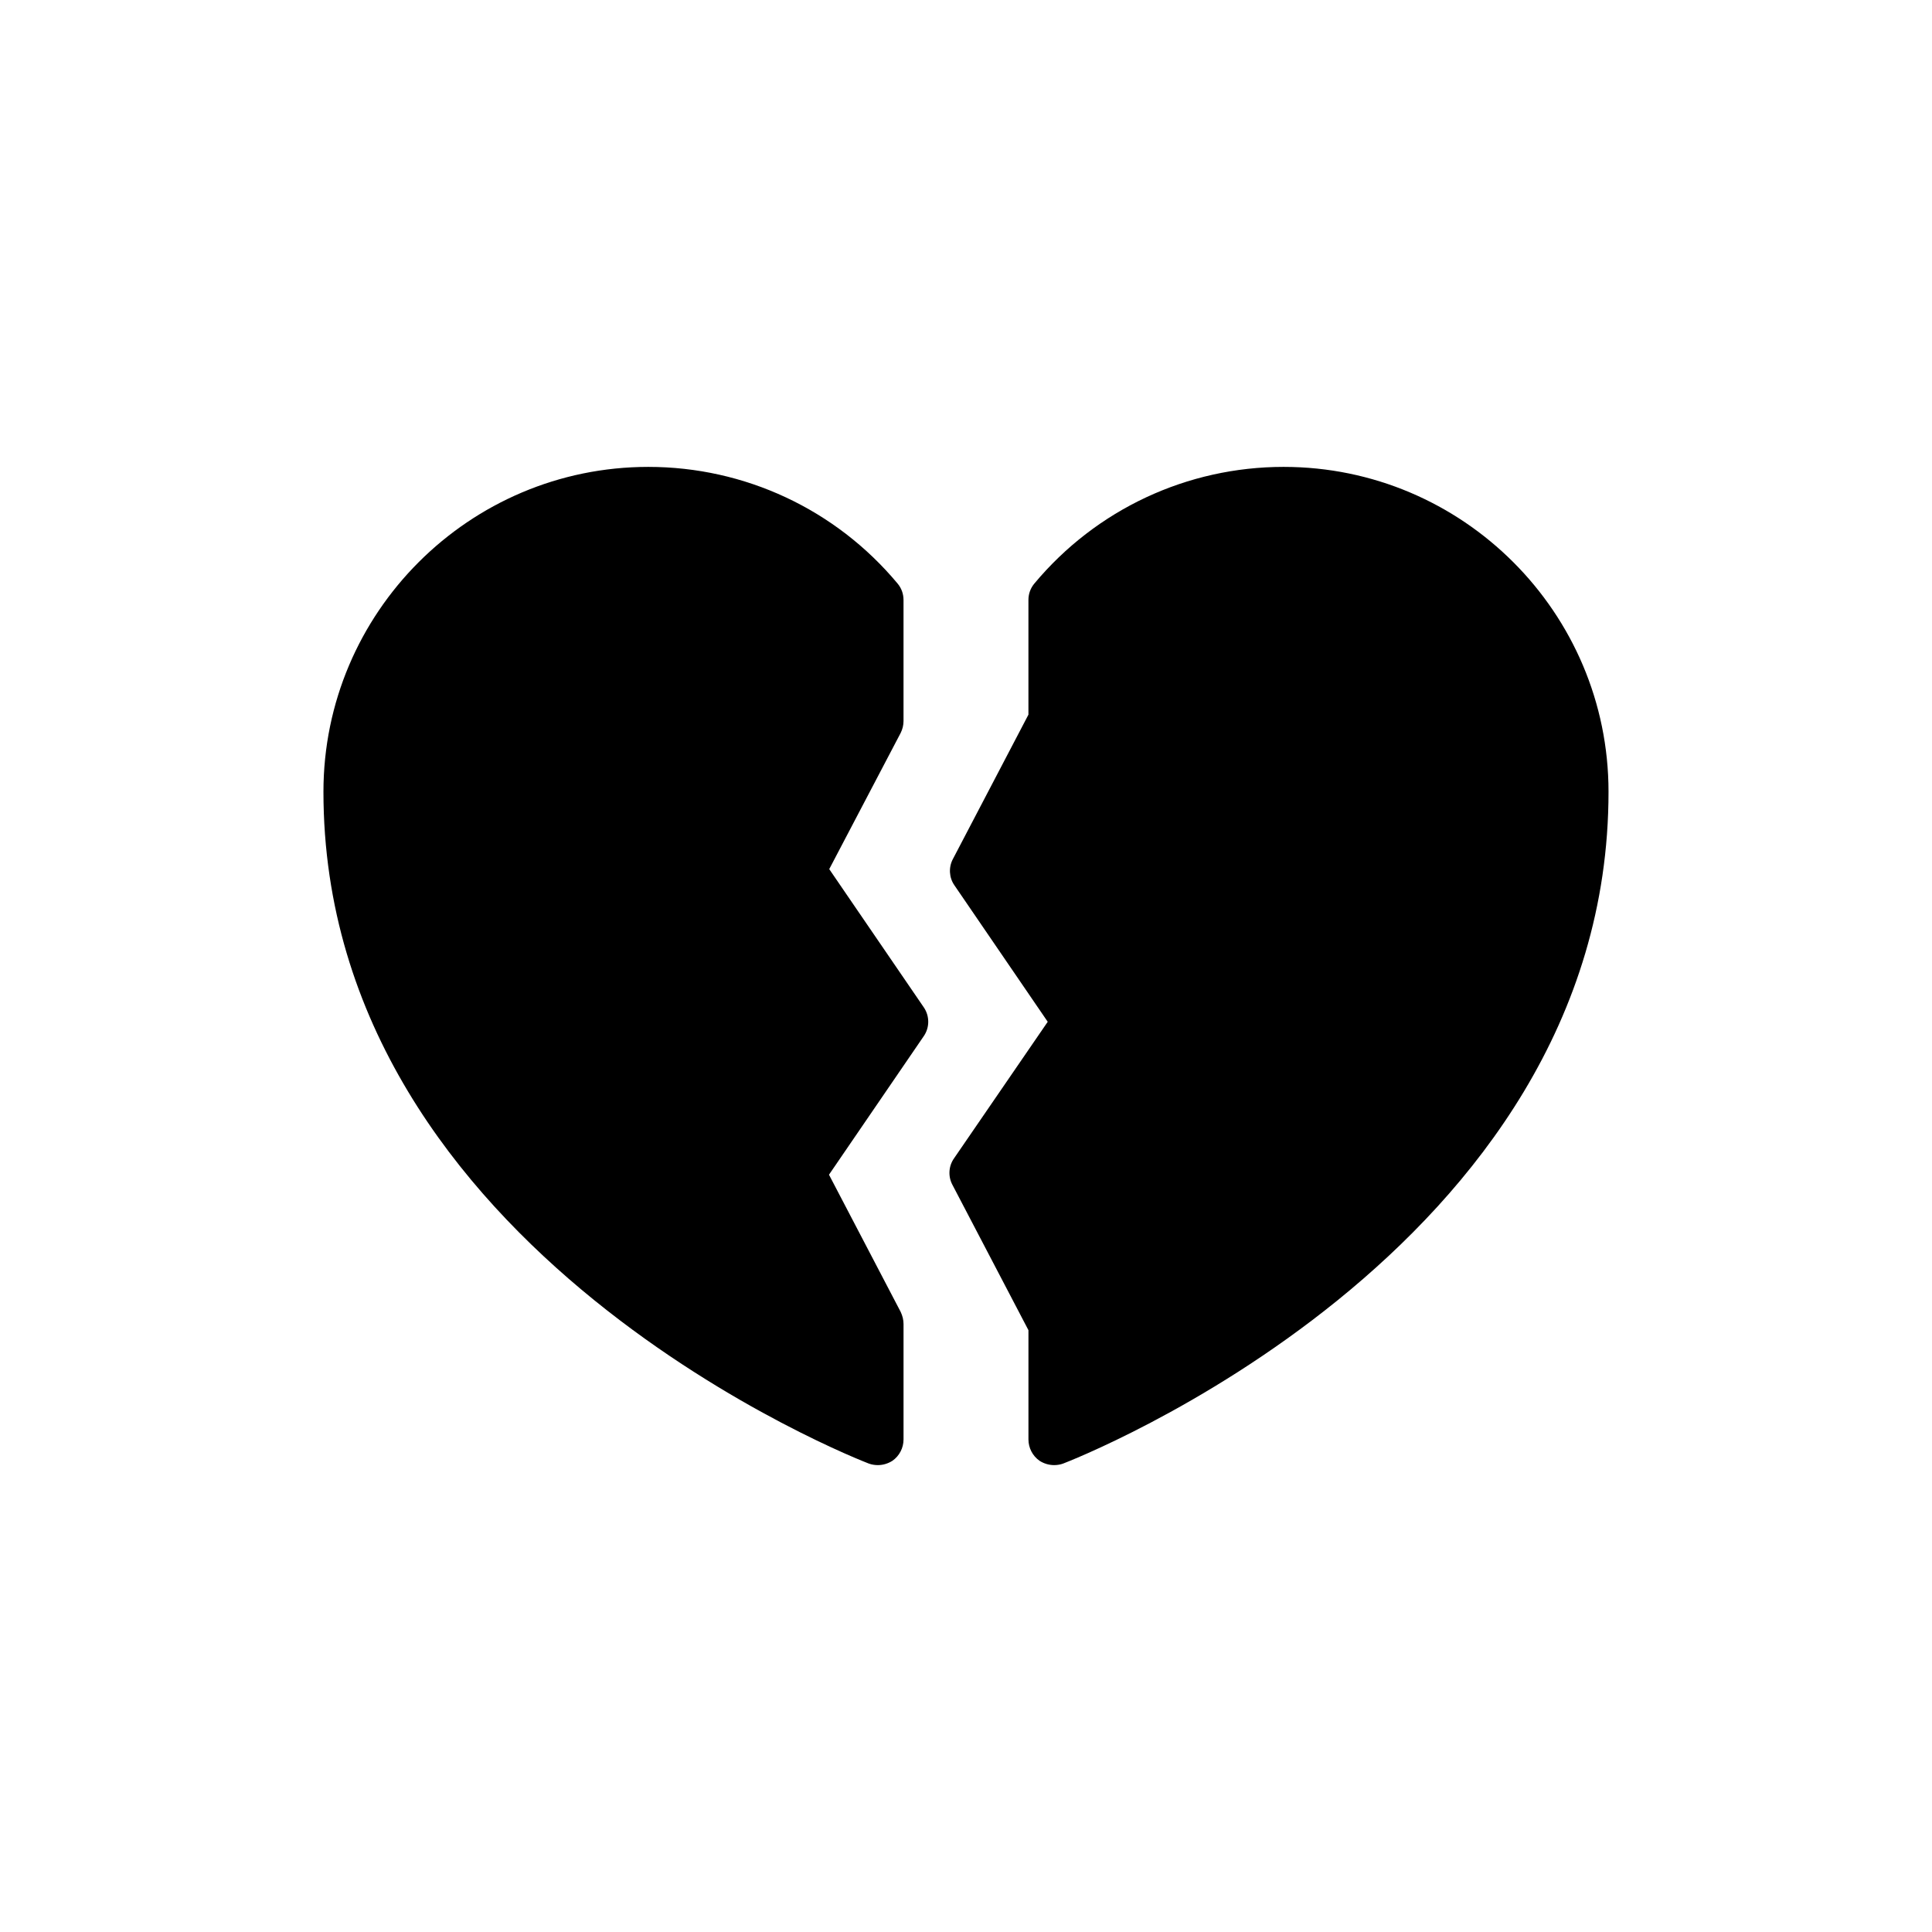
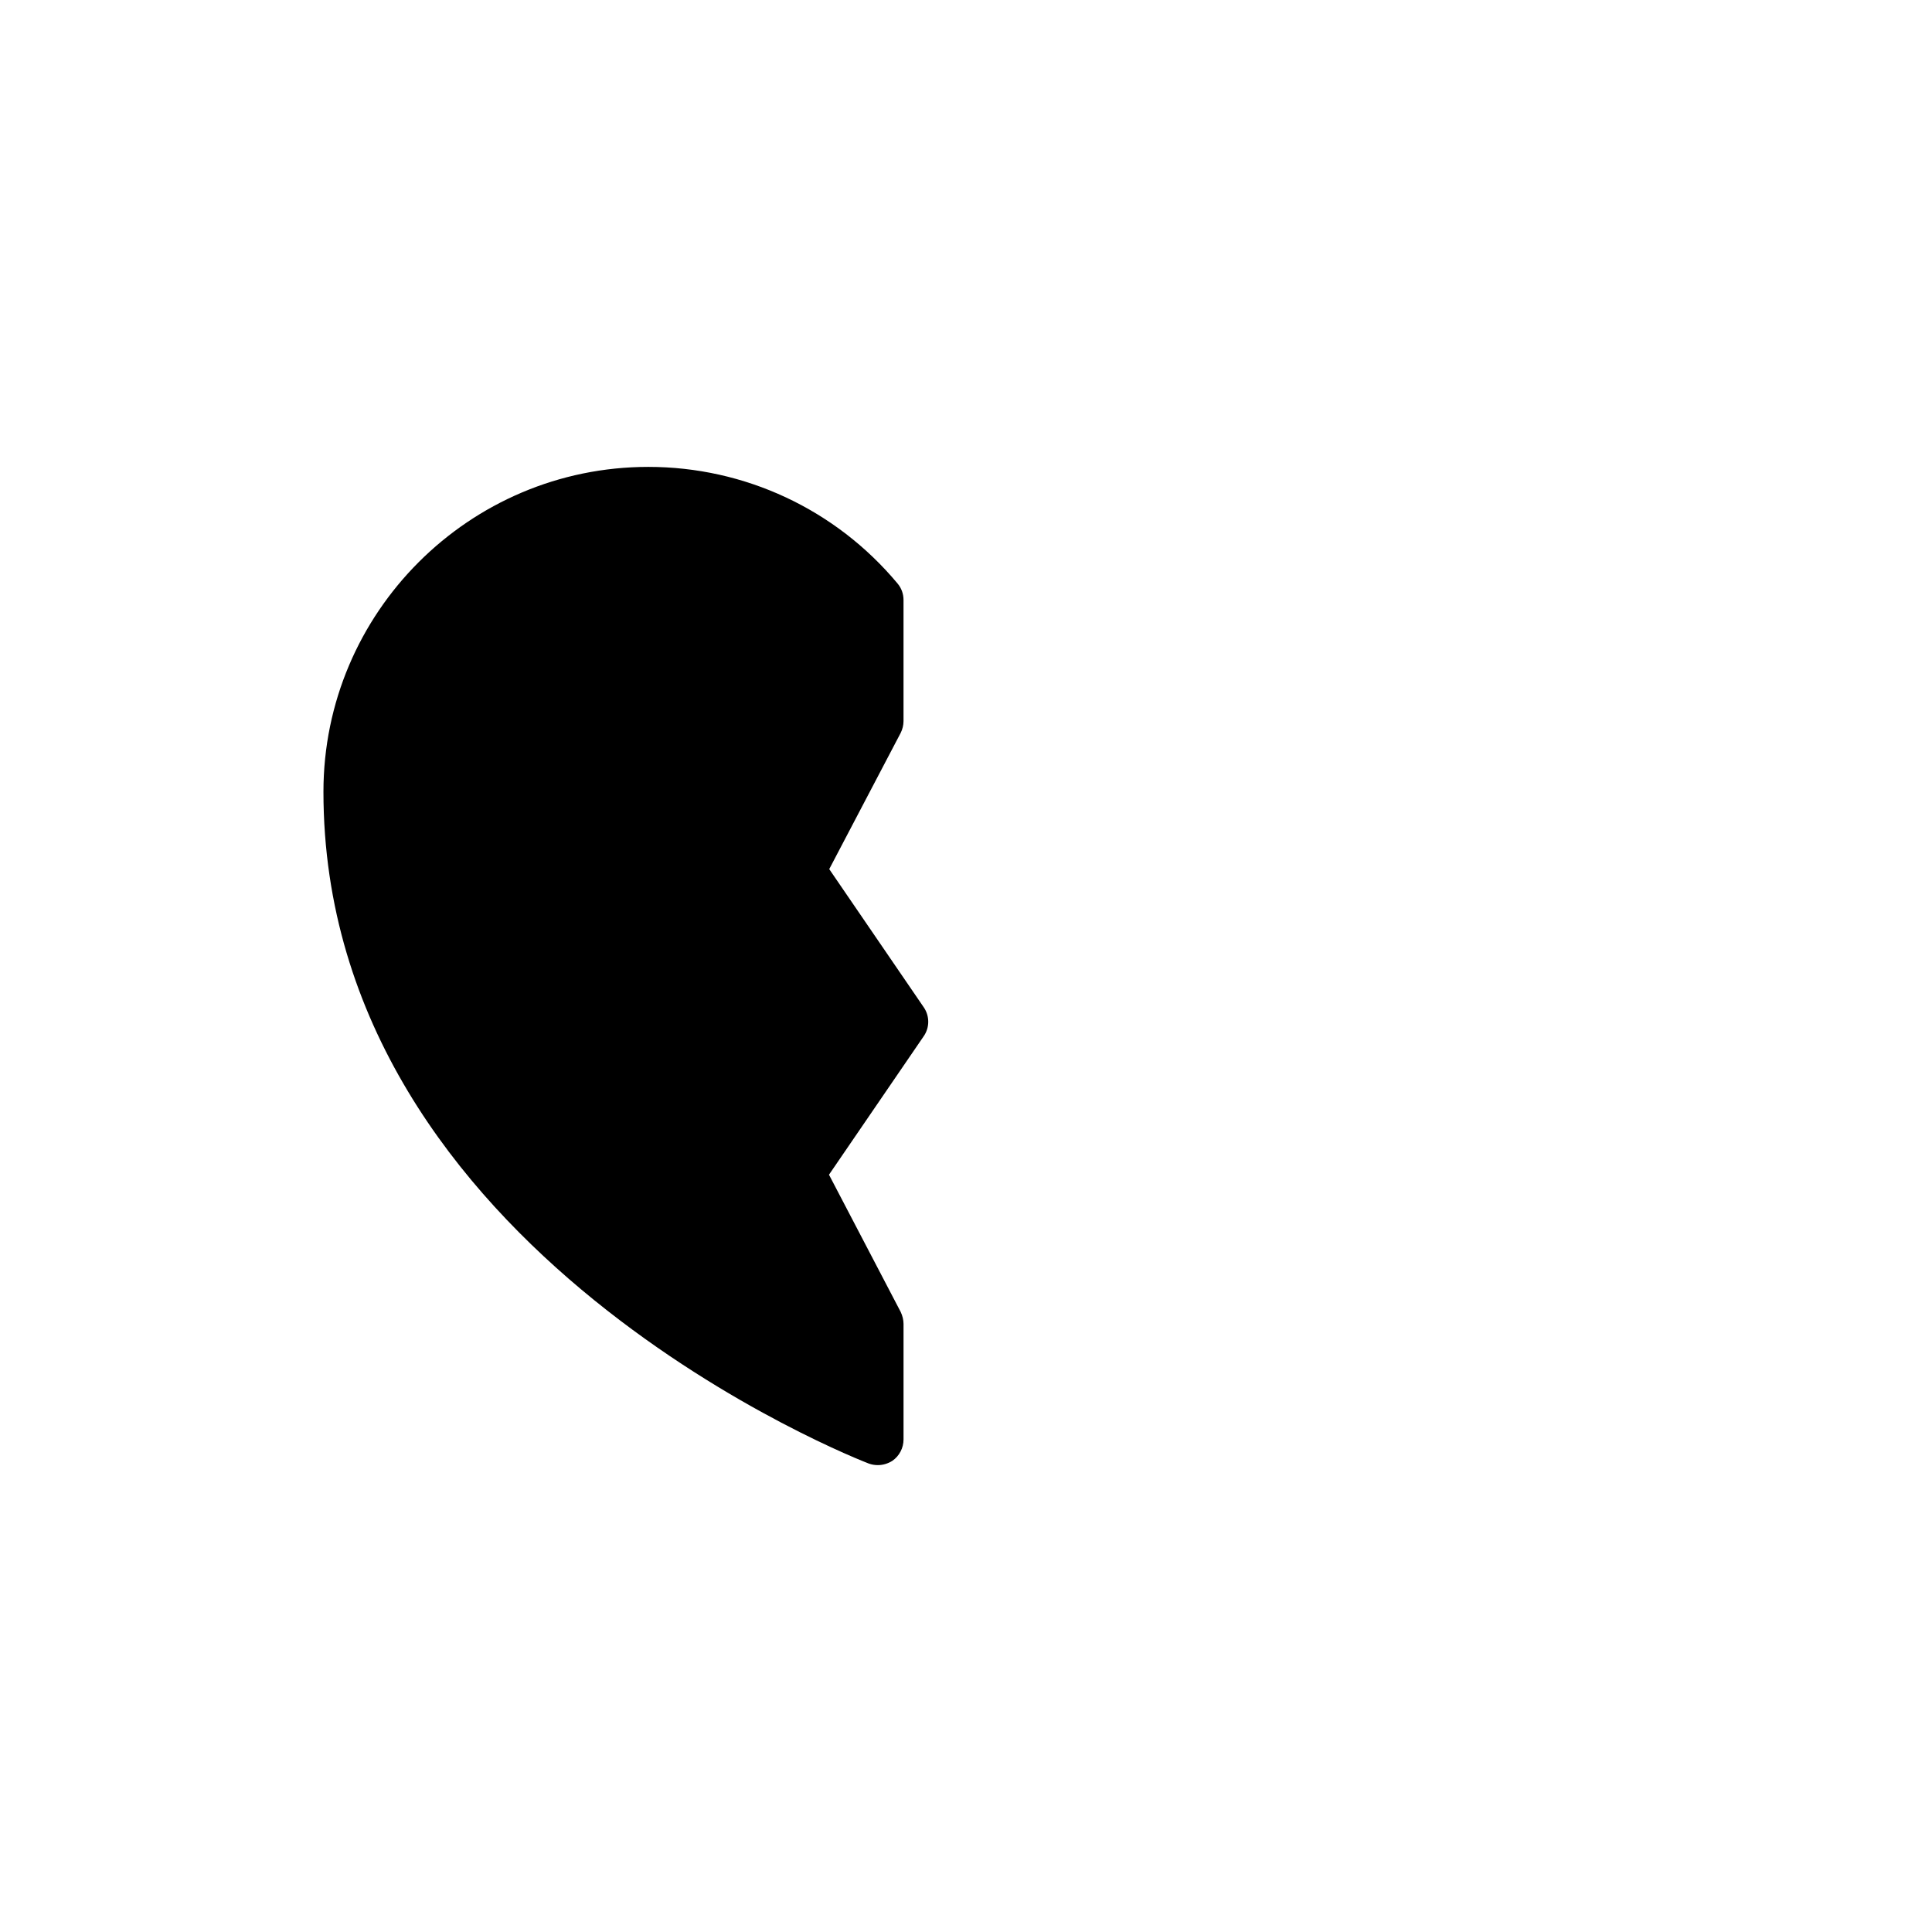
<svg xmlns="http://www.w3.org/2000/svg" fill="#000000" width="800px" height="800px" version="1.1" viewBox="144 144 512 512">
  <g>
-     <path d="m484.18 267.73c-25.543 0-49.652 11.238-66.07 30.922-1.02 1.227-1.566 2.723-1.566 4.359v30.379l-20.023 38.277c-1.156 2.18-1.023 4.902 0.41 6.949l24.727 36.168-24.859 36.234c-1.43 2.043-1.566 4.769-0.41 6.949l20.16 38.551v28.945c0 2.246 1.09 4.359 2.93 5.652 1.156 0.75 2.519 1.156 3.883 1.156 0.816 0 1.633-0.137 2.383-0.41 1.43-0.543 144.53-55.648 144.53-178.04 0-47.473-38.617-86.09-86.094-86.09z" />
    <path d="m374.25 531.86c0.75 0.273 1.566 0.41 2.383 0.41 1.363 0 2.723-0.41 3.883-1.156 1.84-1.293 2.93-3.406 2.93-5.652v-30.582c0-1.09-0.273-2.18-0.75-3.199l-19.004-36.371 25.066-36.645c1.637-2.316 1.637-5.379 0.066-7.695l-25.066-36.645 18.934-36.098c0.477-0.953 0.75-2.043 0.75-3.133v-32.082c0-1.633-0.543-3.133-1.566-4.359-16.414-19.684-40.527-30.922-66.066-30.922-47.473 0-86.094 38.617-86.094 86.094 0 122.39 143.1 177.49 144.54 178.04z" />
  </g>
</svg>